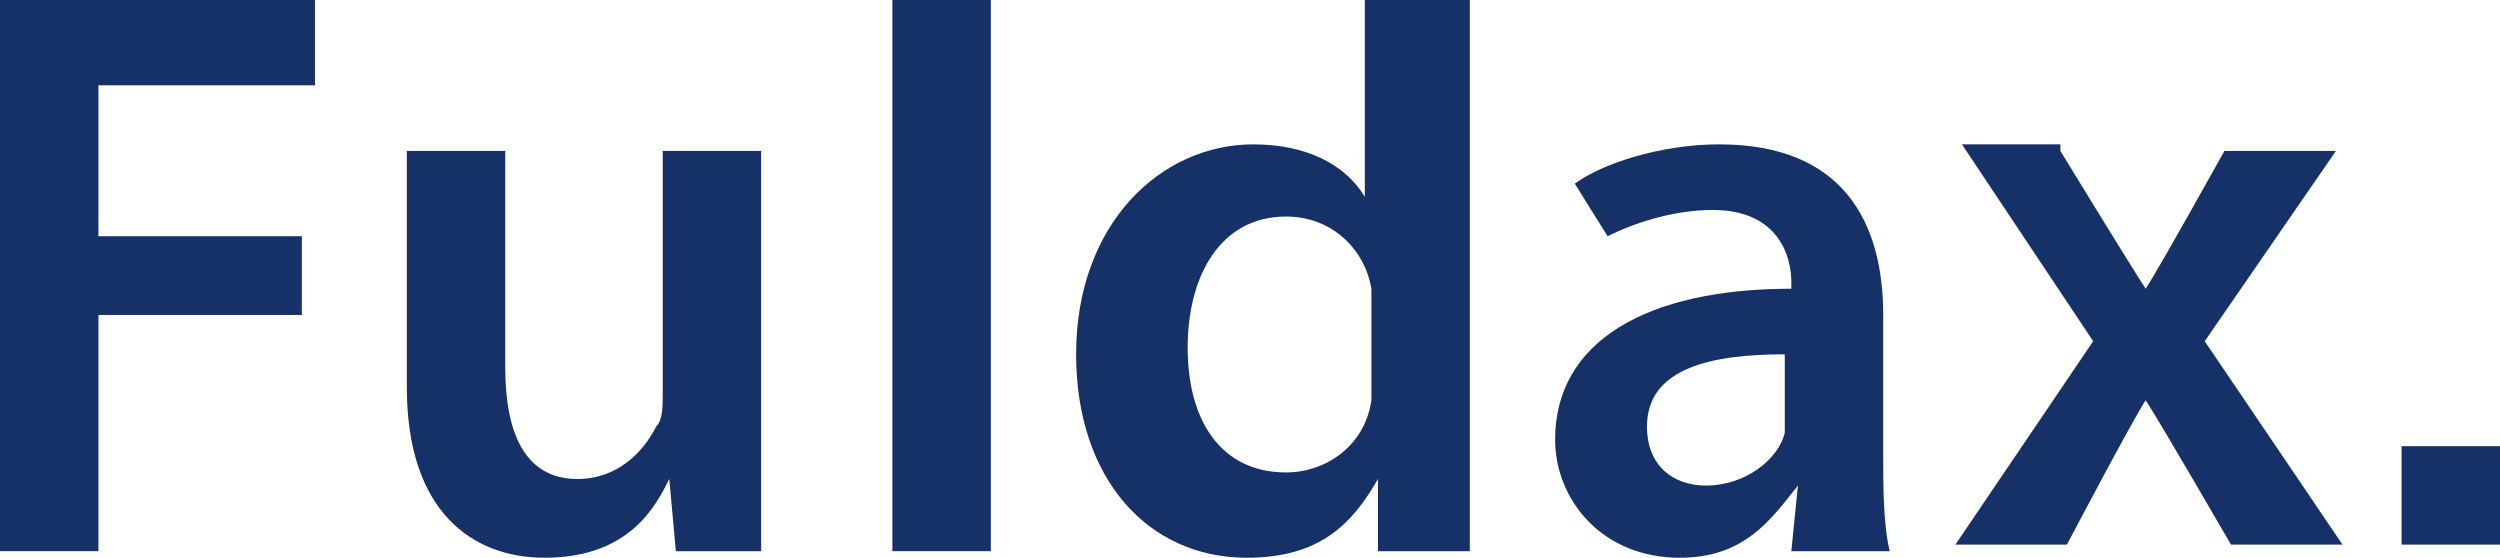
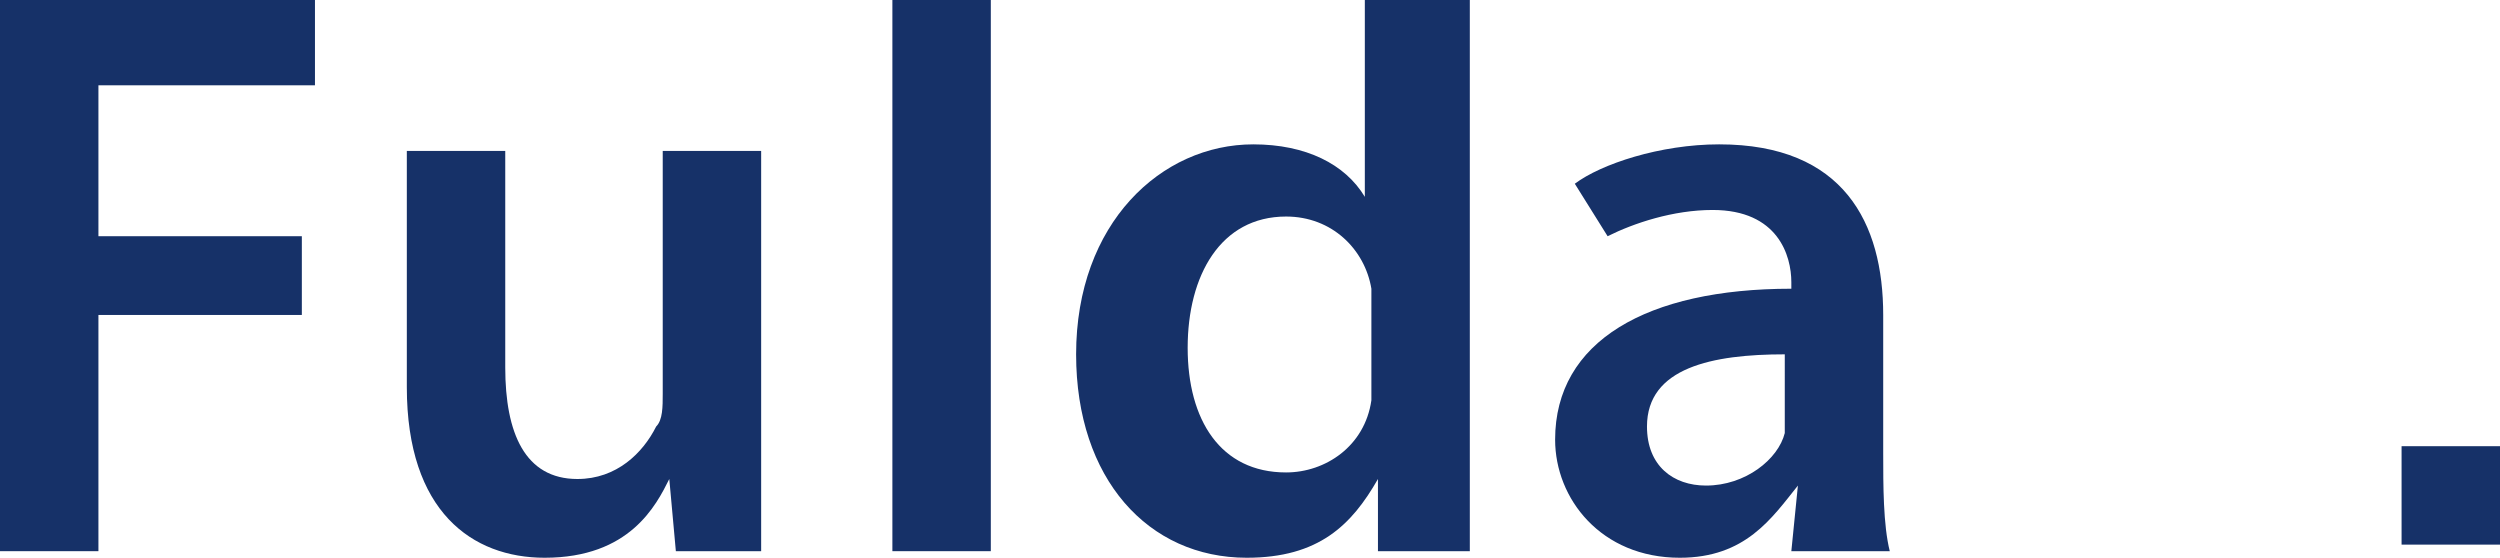
<svg xmlns="http://www.w3.org/2000/svg" version="1.1" id="Layer_1" x="0px" y="0px" viewBox="0 0 38.1 8.5" style="enable-background:new 0 0 38.1 8.5;" xml:space="preserve">
  <style type="text/css">
	.st0{fill:#163168;}
</style>
  <g>
    <g id="Logo">
-       <path class="st0" d="M31.4,2.3c0,0,1.1,1.8,1.3,2.1h0c0.2-0.3,1.2-2.1,1.2-2.1h1.7l-2,2.9l2.1,3.1h-1.7c0,0-1.1-1.9-1.3-2.2h0    c-0.2,0.3-1.2,2.2-1.2,2.2h-1.7l2.1-3.1l-2-3H31.4z" />
      <path class="st0" d="M28.7,6.9c0,0.5,0,1.1,0.1,1.5h-1.5l0.1-1h0c-0.4,0.5-0.8,1.1-1.8,1.1c-1.2,0-1.9-0.9-1.9-1.8    c0-1.5,1.4-2.3,3.6-2.3V4.3c0-0.4-0.2-1.1-1.2-1.1c-0.6,0-1.2,0.2-1.6,0.4L24,2.8c0.4-0.3,1.3-0.6,2.2-0.6c1.9,0,2.5,1.2,2.5,2.6    V6.9z M27.2,5.4c-1.1,0-2.1,0.2-2.1,1.1c0,0.6,0.4,0.9,0.9,0.9c0.6,0,1.1-0.4,1.2-0.8c0-0.1,0-0.2,0-0.3V5.4z" />
      <path class="st0" d="M22.4,0v6.7c0,0.6,0,1.3,0,1.7h-1.4L21,7.3h0c-0.4,0.7-0.9,1.2-2,1.2c-1.5,0-2.6-1.2-2.6-3.1    c0-2,1.3-3.2,2.7-3.2c0.8,0,1.4,0.3,1.7,0.8h0V0H22.4z M20.9,4.8c0-0.1,0-0.3,0-0.4c-0.1-0.6-0.6-1.1-1.3-1.1c-1,0-1.5,0.9-1.5,2    c0,1.1,0.5,1.9,1.5,1.9c0.6,0,1.2-0.4,1.3-1.1c0-0.1,0-0.3,0-0.4V4.8z" />
      <rect x="13.6" y="0" class="st0" width="1.5" height="8.4" />
      <rect x="36.6" y="6.8" class="st0" width="1.5" height="1.5" />
      <path class="st0" d="M11.6,6.6c0,0.7,0,1.3,0,1.8h-1.3l-0.1-1.1h0C10,7.7,9.6,8.5,8.3,8.5c-1.1,0-2.1-0.7-2.1-2.6V2.3h1.5v3.3    c0,1,0.3,1.7,1.1,1.7c0.6,0,1-0.4,1.2-0.8c0.1-0.1,0.1-0.3,0.1-0.5V2.3h1.5V6.6z" />
      <polygon class="st0" points="0,0 4.8,0 4.8,1.3 1.5,1.3 1.5,3.6 4.6,3.6 4.6,4.8 1.5,4.8 1.5,8.4 0,8.4   " />
    </g>
  </g>
</svg>